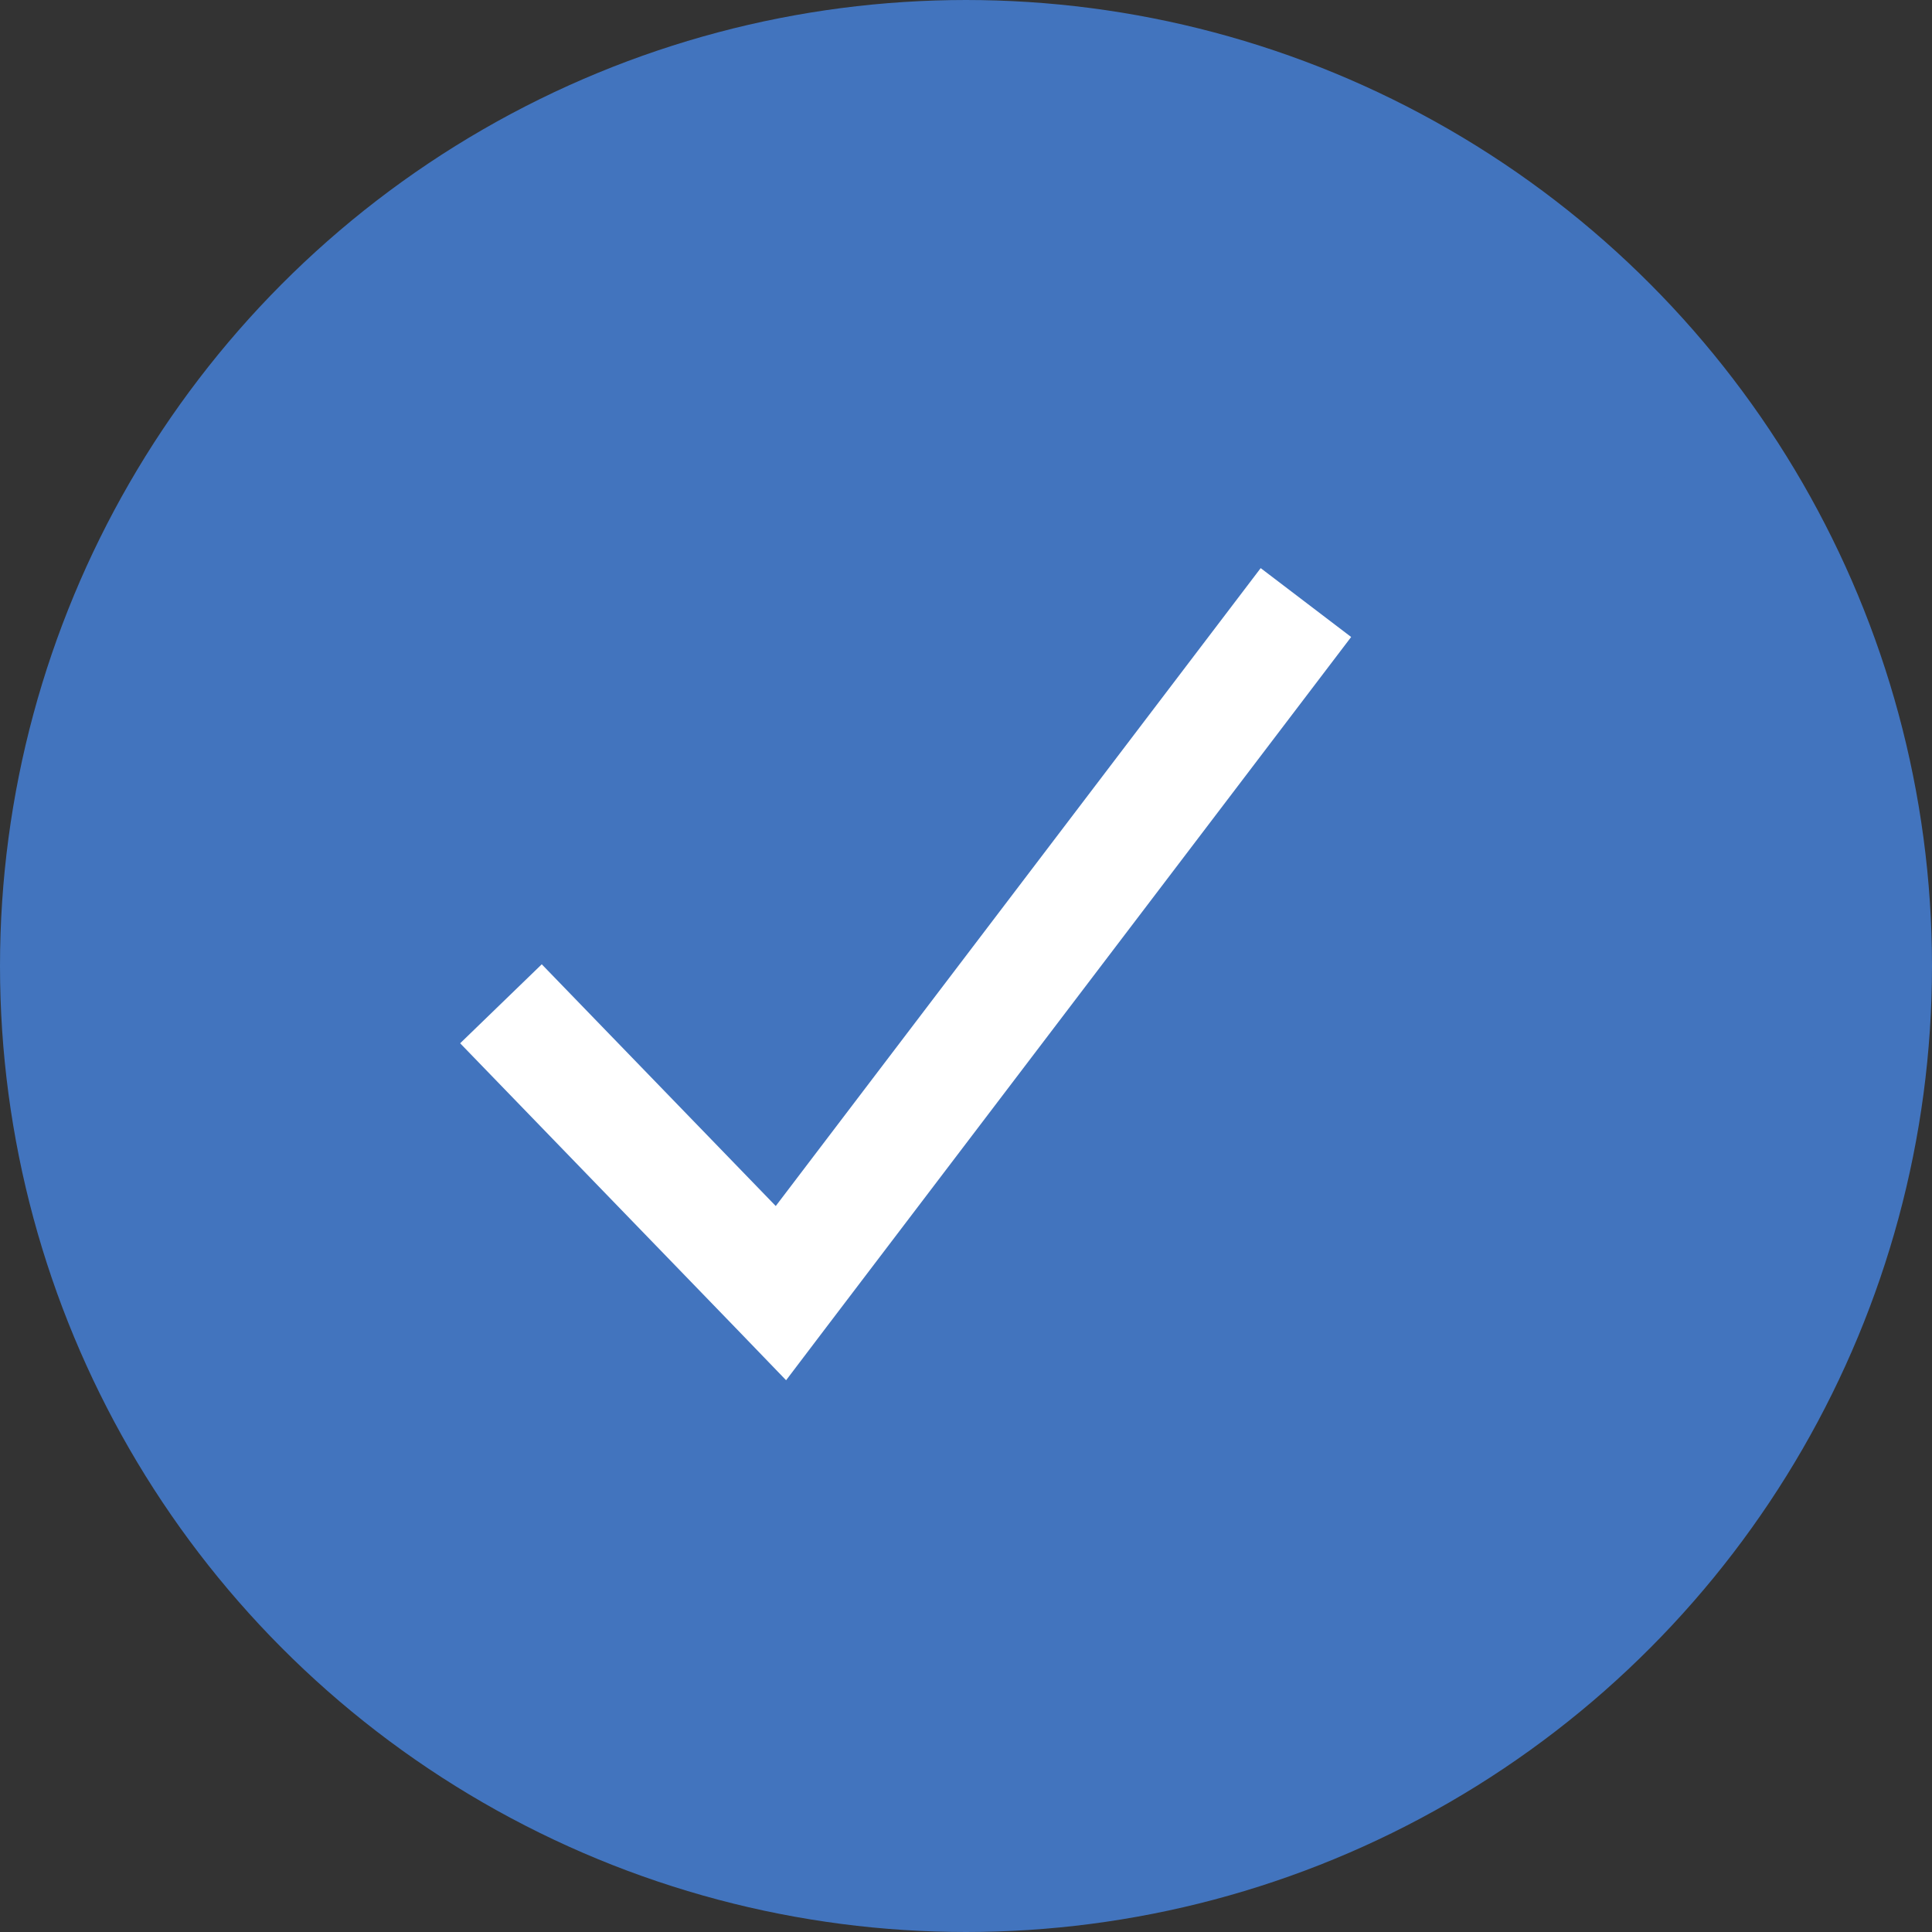
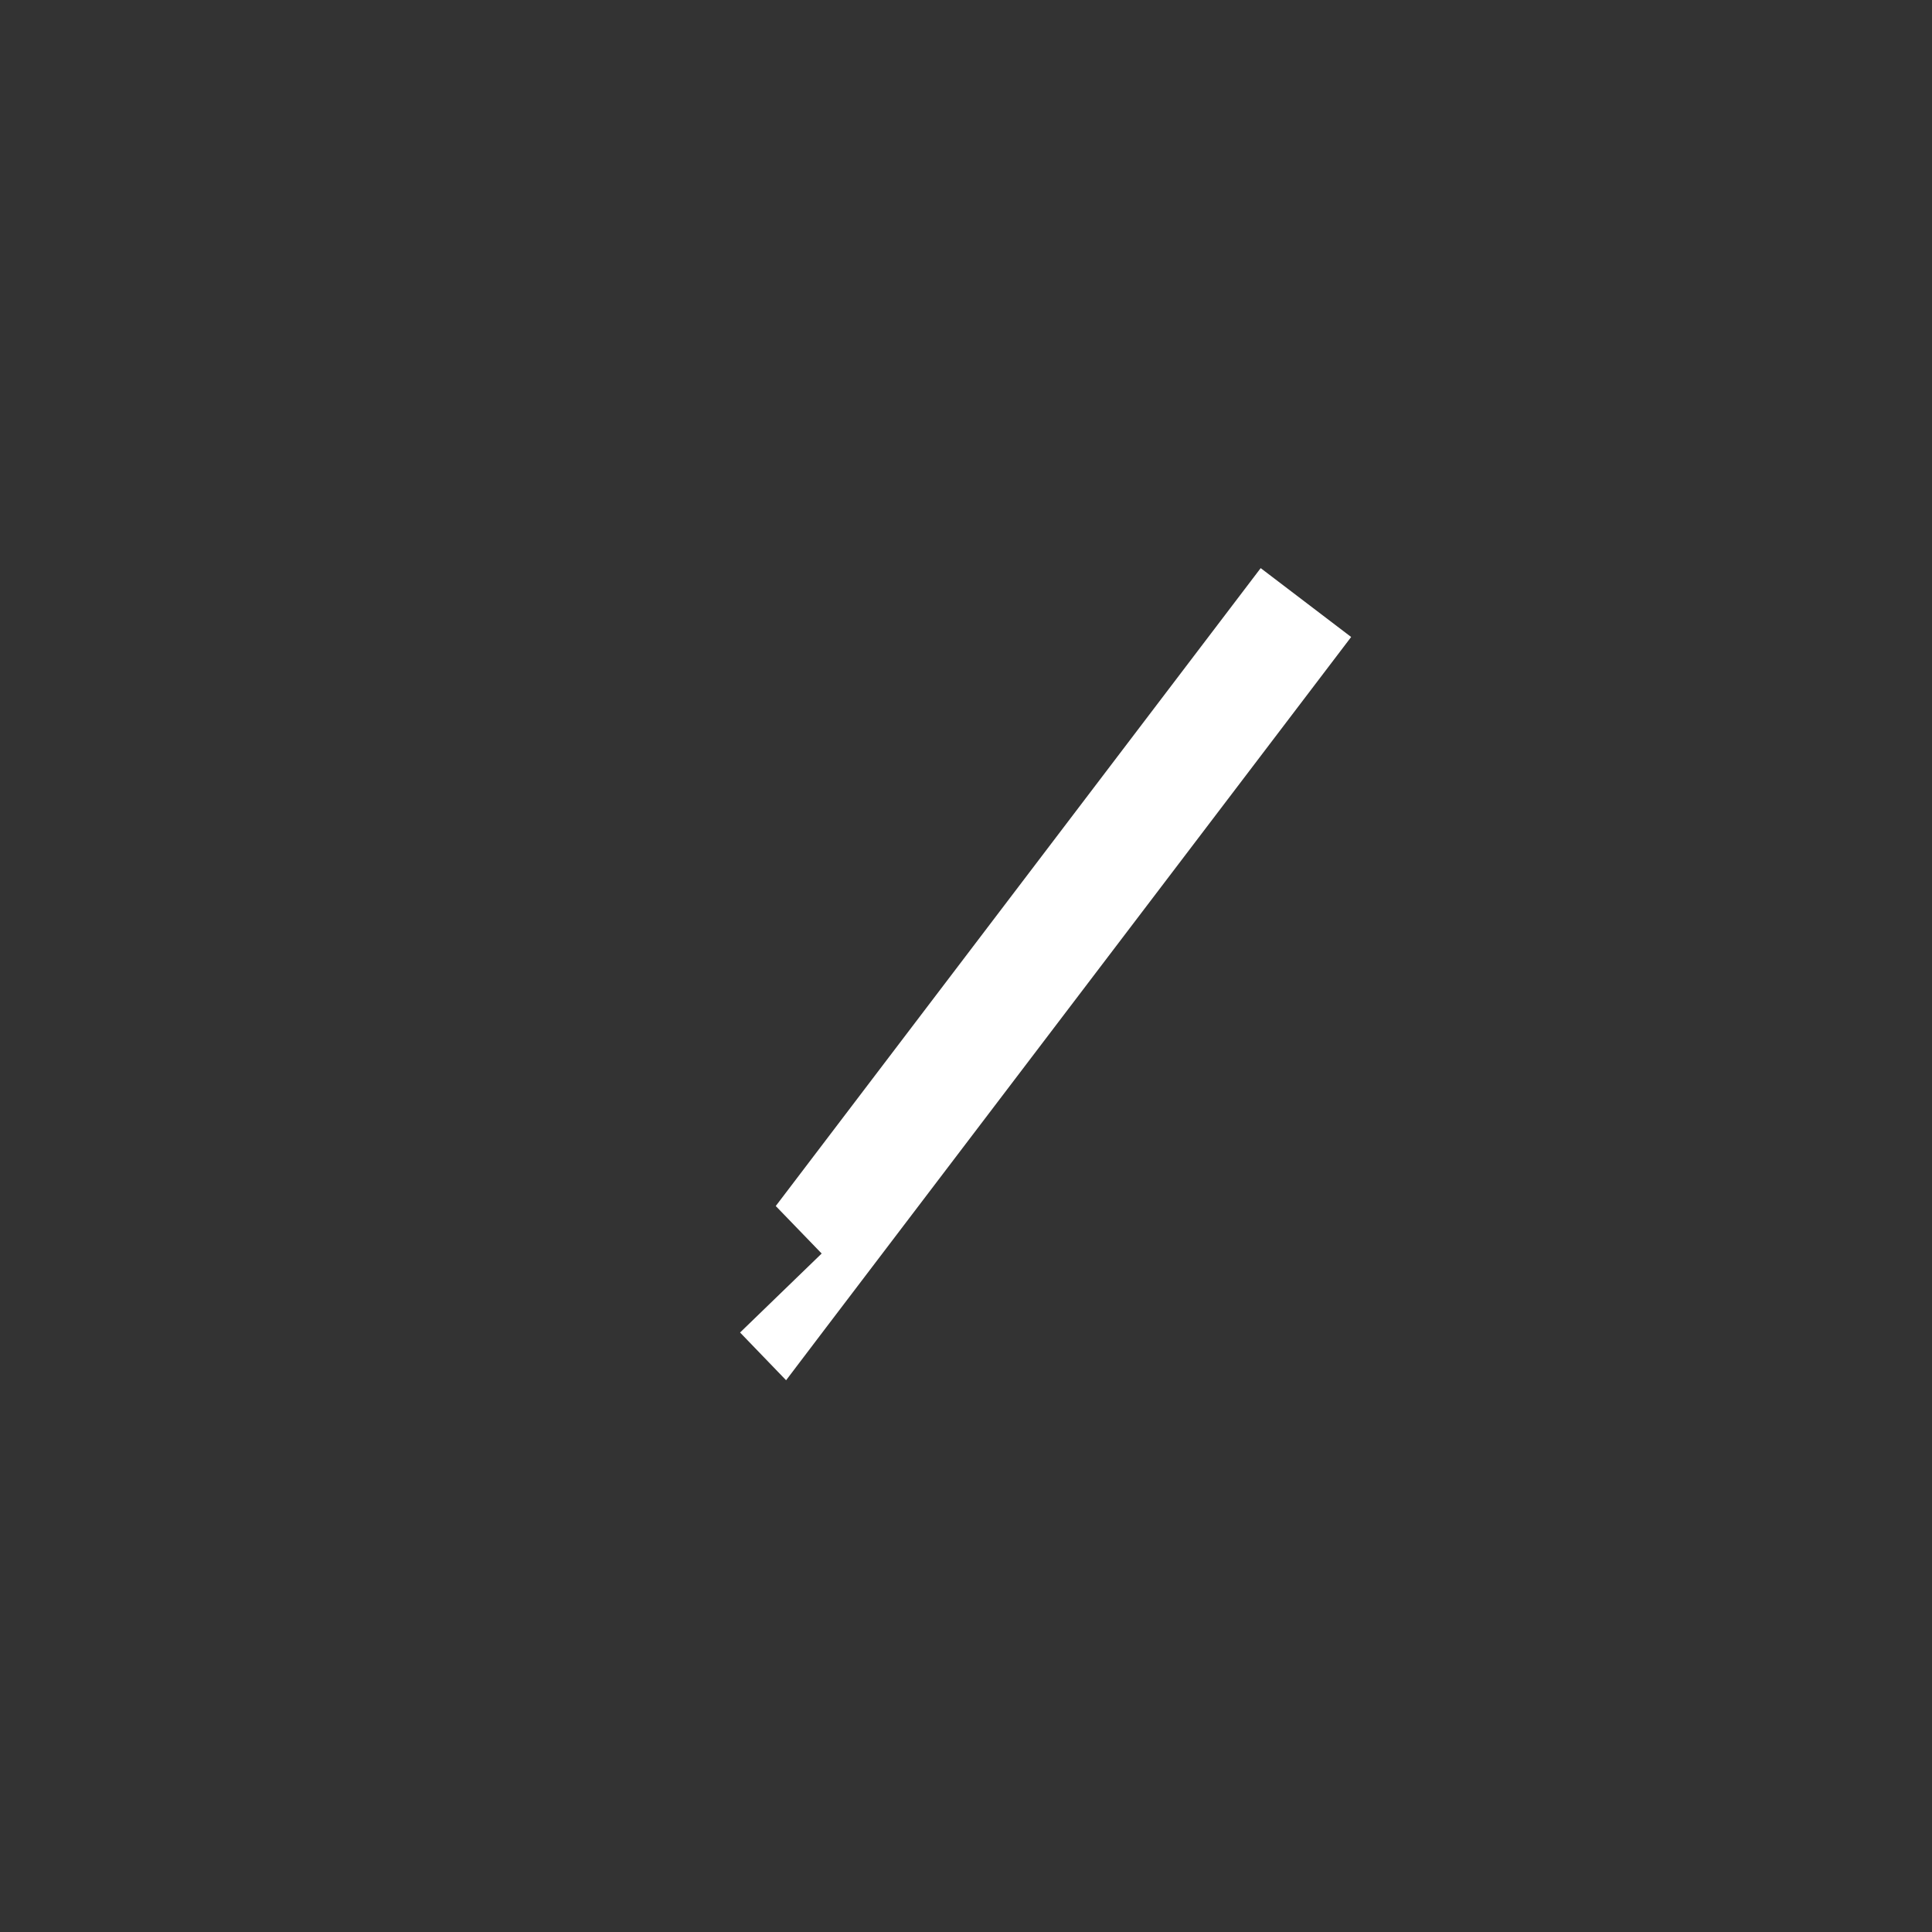
<svg xmlns="http://www.w3.org/2000/svg" width="17" height="17">
  <rect width="100%" height="100%" fill="#333333" stroke="none" />
-   <circle cx="8.5" cy="8.5" r="8" fill="#4274be" stroke="#4274be" />
-   <path d="m6.826 10.612 4.267-5.613.796.606-4.62 6.076-.352.464-.405-.42L4.049 9.18l.718-.695z" clip-rule="evenodd" fill="#fff" fill-rule="evenodd" />
+   <path d="m6.826 10.612 4.267-5.613.796.606-4.62 6.076-.352.464-.405-.42l.718-.695z" clip-rule="evenodd" fill="#fff" fill-rule="evenodd" />
</svg>